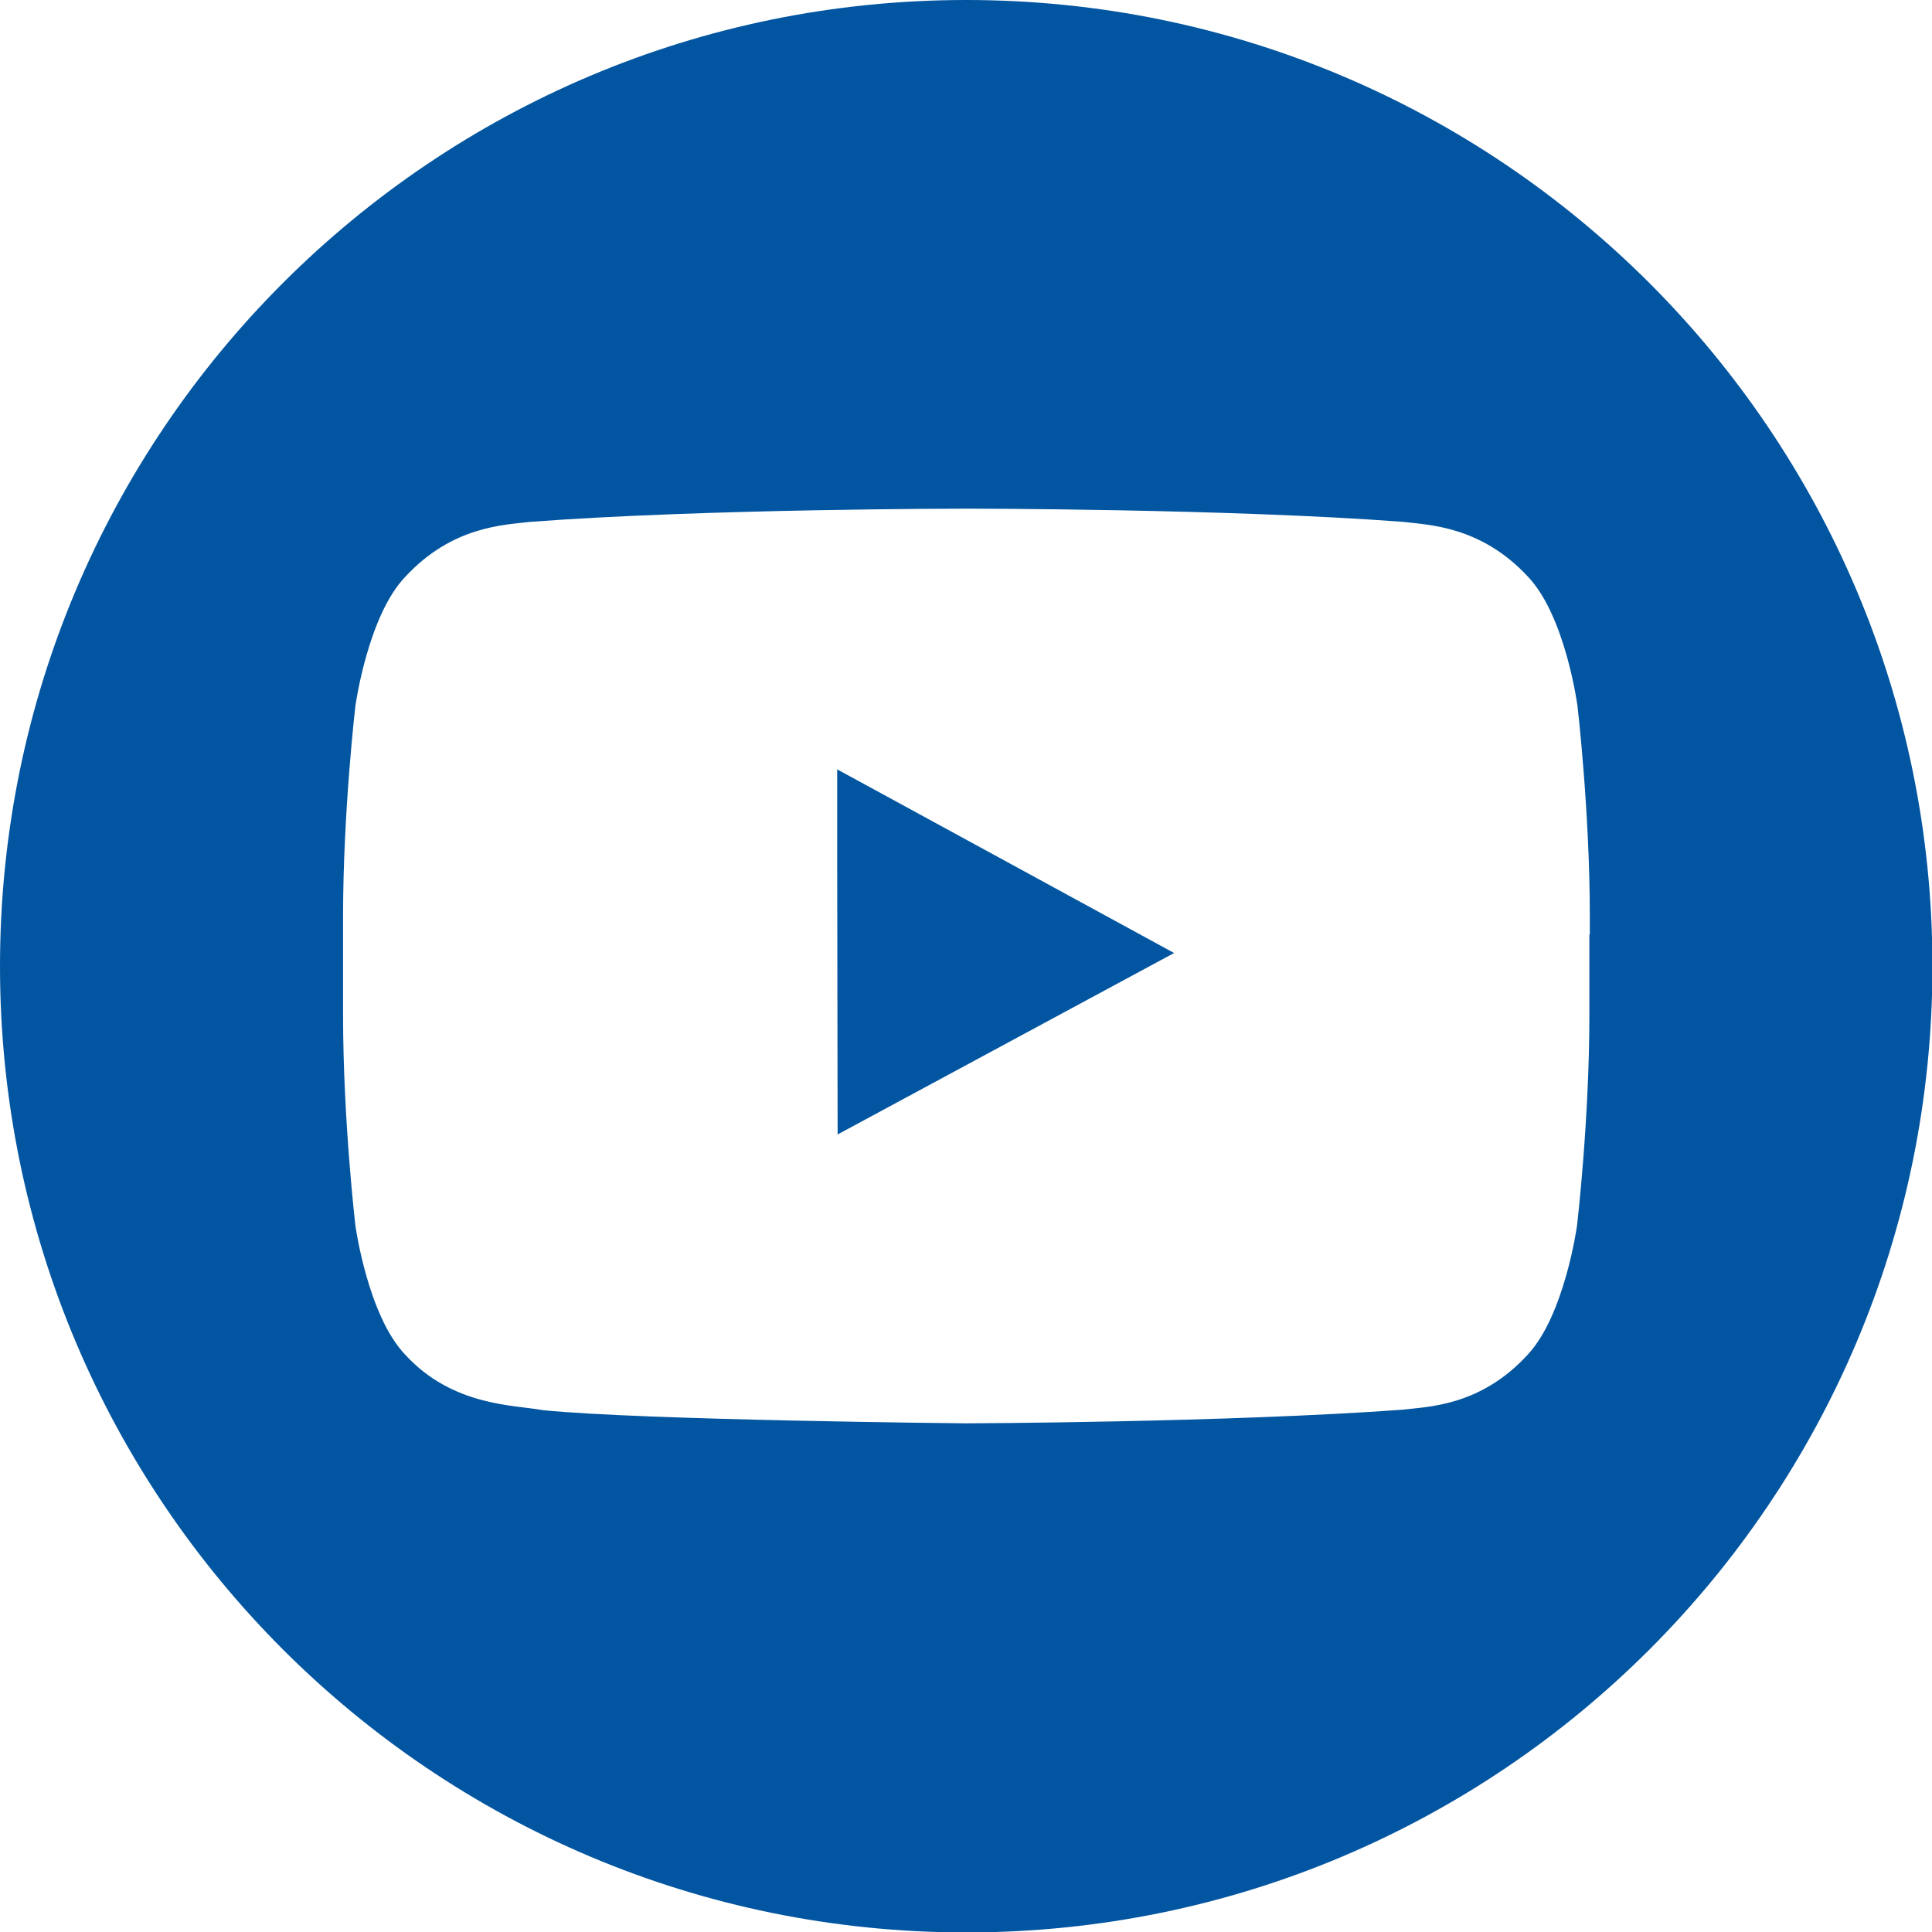
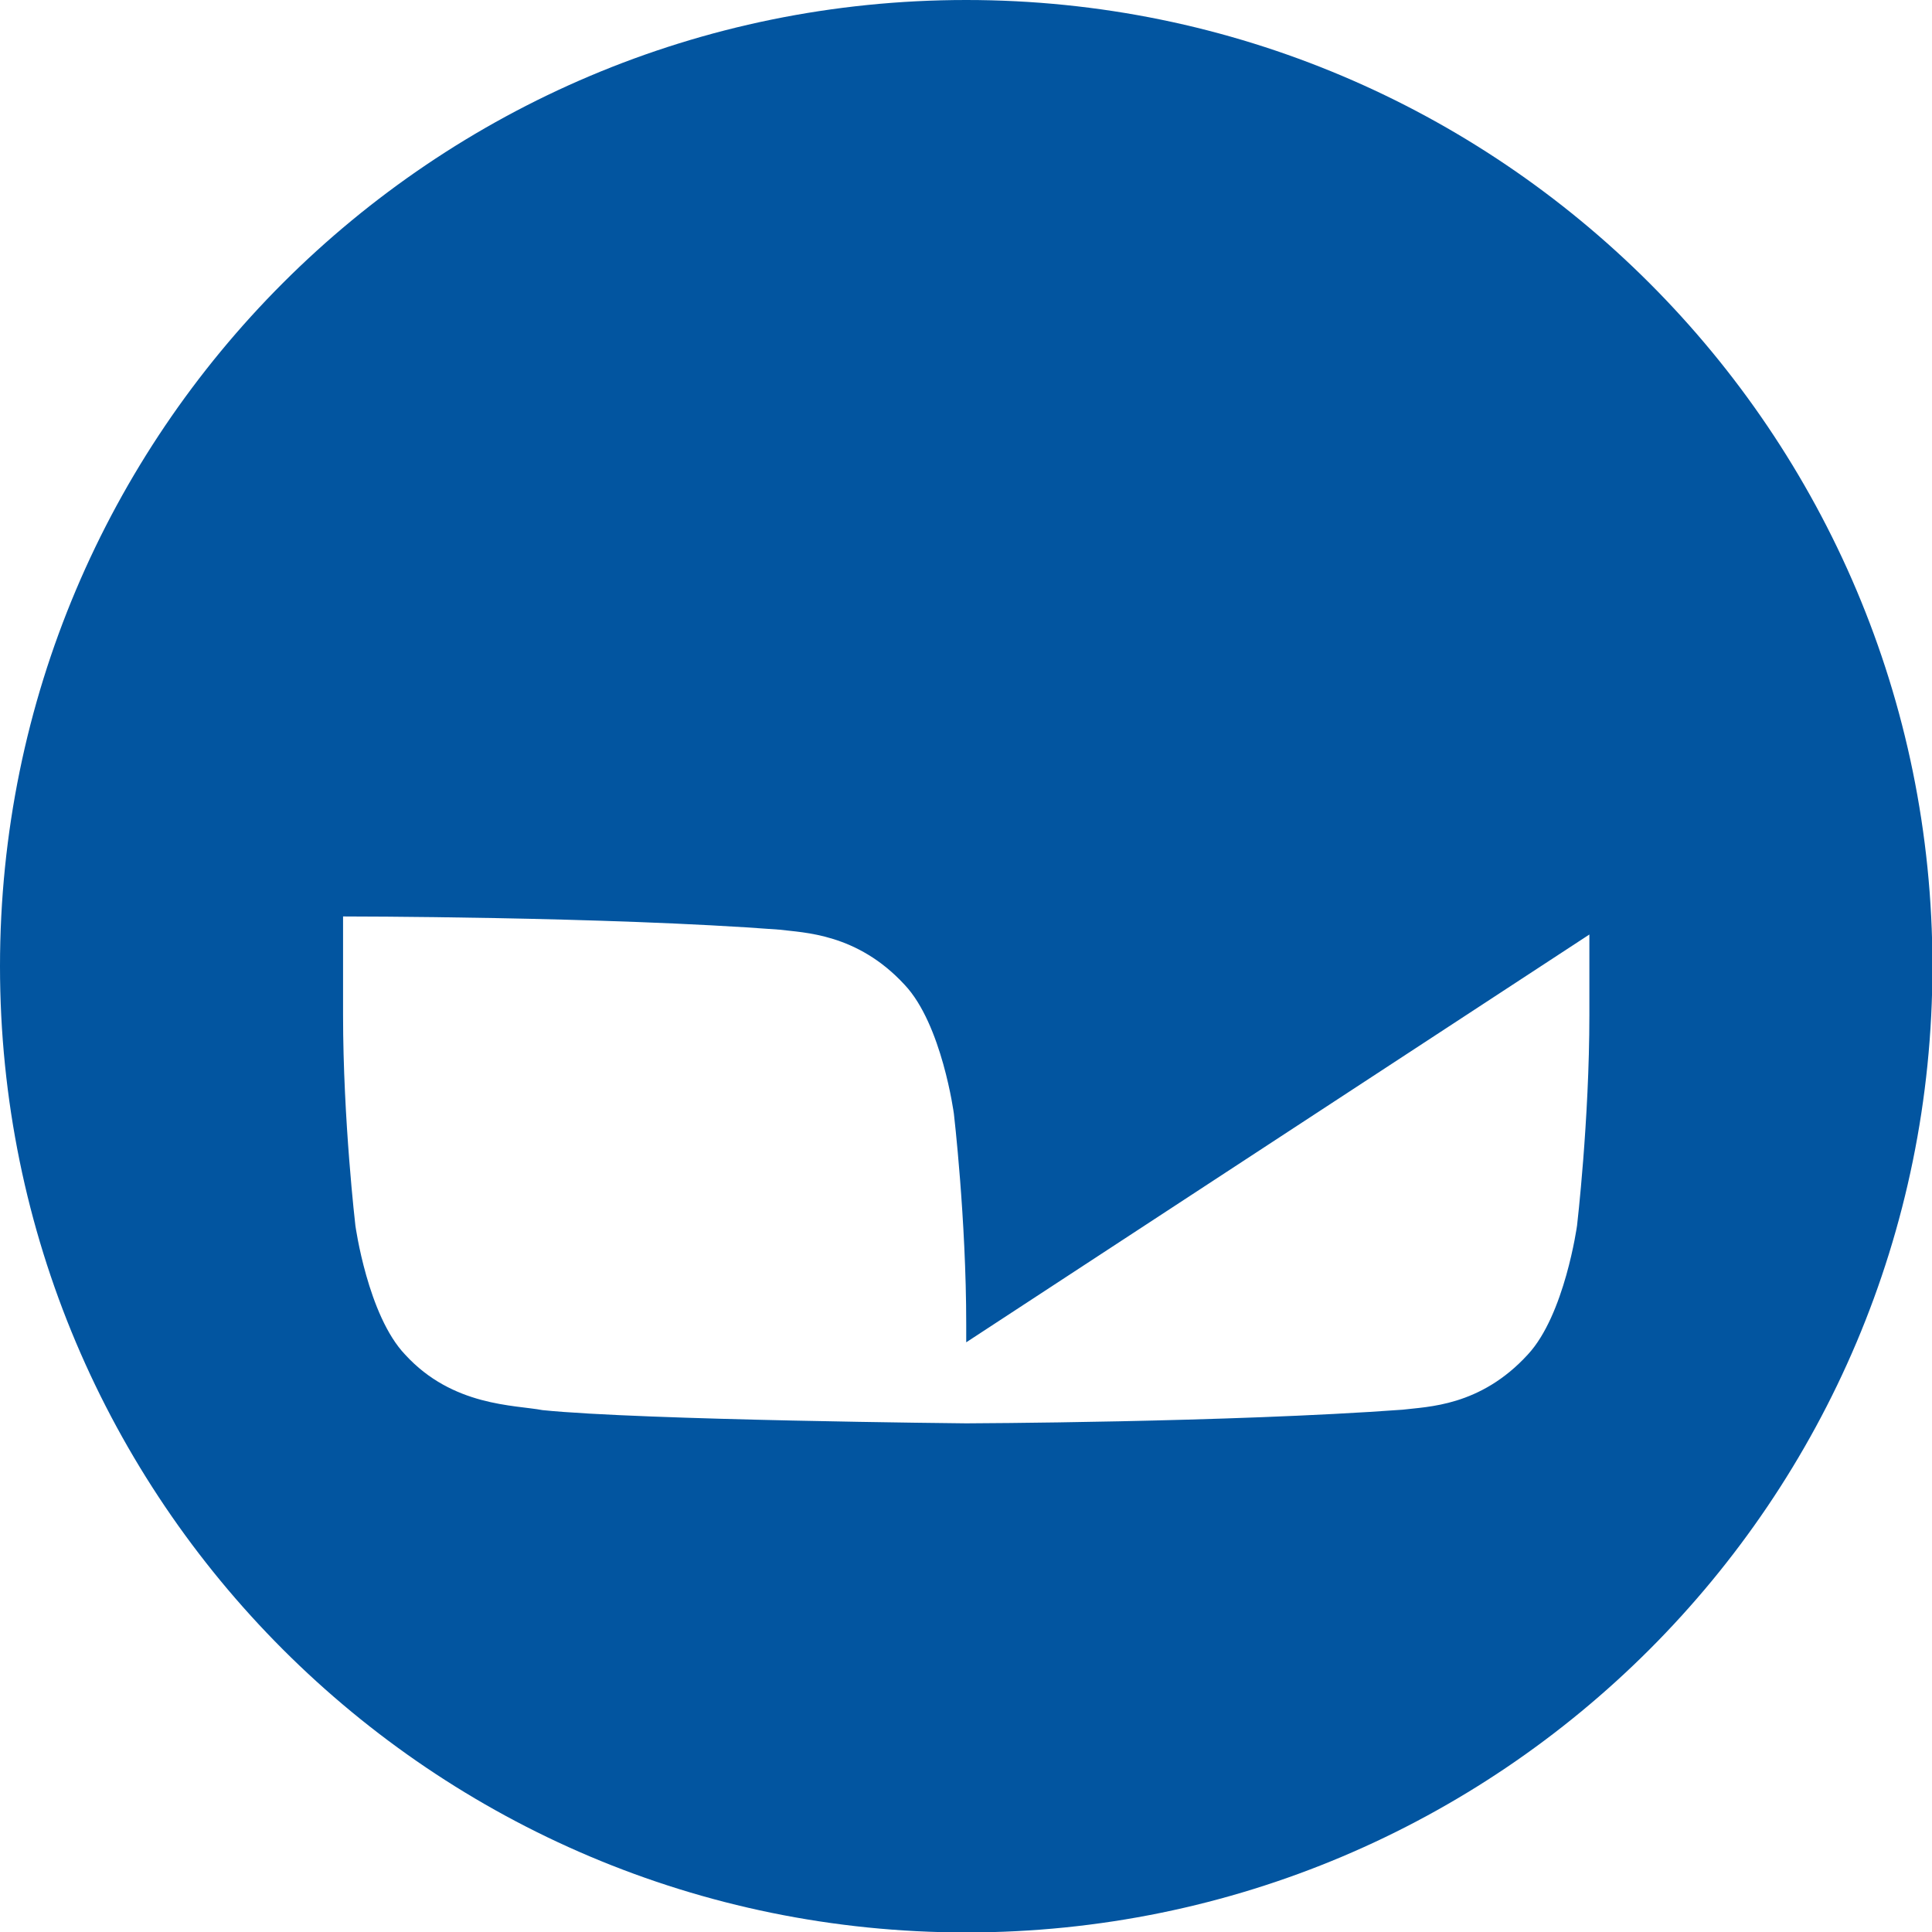
<svg xmlns="http://www.w3.org/2000/svg" id="Vrstva_2" data-name="Vrstva 2" viewBox="0 0 43.87 43.87">
  <defs>
    <style>
      .cls-1 {
        fill: #0255a0;
        stroke-width: 0px;
      }
    </style>
  </defs>
  <g id="Vrstva_1-2" data-name="Vrstva 1">
    <g>
-       <polygon class="cls-1" points="19.01 17.47 19.01 19.41 19.02 25.76 26.66 21.64 22.46 19.35 19.01 17.47" />
-       <path class="cls-1" d="M21.94,0C9.82,0,0,9.82,0,21.94s9.82,21.94,21.94,21.94,21.94-9.82,21.94-21.94S34.05,0,21.94,0ZM36.09,21.22v1.83c0,2.39-.28,4.78-.28,4.78,0,0-.28,2.03-1.12,2.93-1.08,1.18-2.28,1.18-2.84,1.25-3.96.29-9.91.31-9.91.31,0,0-7.36-.07-9.62-.3-.63-.12-2.04-.08-3.12-1.26-.85-.89-1.13-2.93-1.13-2.93,0,0-.28-2.39-.28-4.78v-2.24c0-2.39.28-4.78.28-4.78,0,0,.28-2.04,1.13-2.93,1.08-1.17,2.28-1.18,2.84-1.25,3.96-.3,9.91-.3,9.91-.3h.01s5.94,0,9.9.3c.55.07,1.76.08,2.84,1.25.85.9,1.12,2.93,1.12,2.93,0,0,.28,2.39.28,4.78v.41Z" />
+       <path class="cls-1" d="M21.94,0C9.82,0,0,9.82,0,21.94s9.82,21.94,21.94,21.94,21.94-9.82,21.94-21.94S34.05,0,21.94,0ZM36.09,21.22v1.83c0,2.39-.28,4.78-.28,4.78,0,0-.28,2.03-1.12,2.93-1.08,1.18-2.28,1.18-2.84,1.25-3.96.29-9.91.31-9.91.31,0,0-7.36-.07-9.62-.3-.63-.12-2.04-.08-3.12-1.26-.85-.89-1.13-2.93-1.13-2.93,0,0-.28-2.39-.28-4.78v-2.24h.01s5.94,0,9.9.3c.55.07,1.76.08,2.84,1.25.85.9,1.12,2.93,1.12,2.93,0,0,.28,2.39.28,4.78v.41Z" />
    </g>
  </g>
</svg>